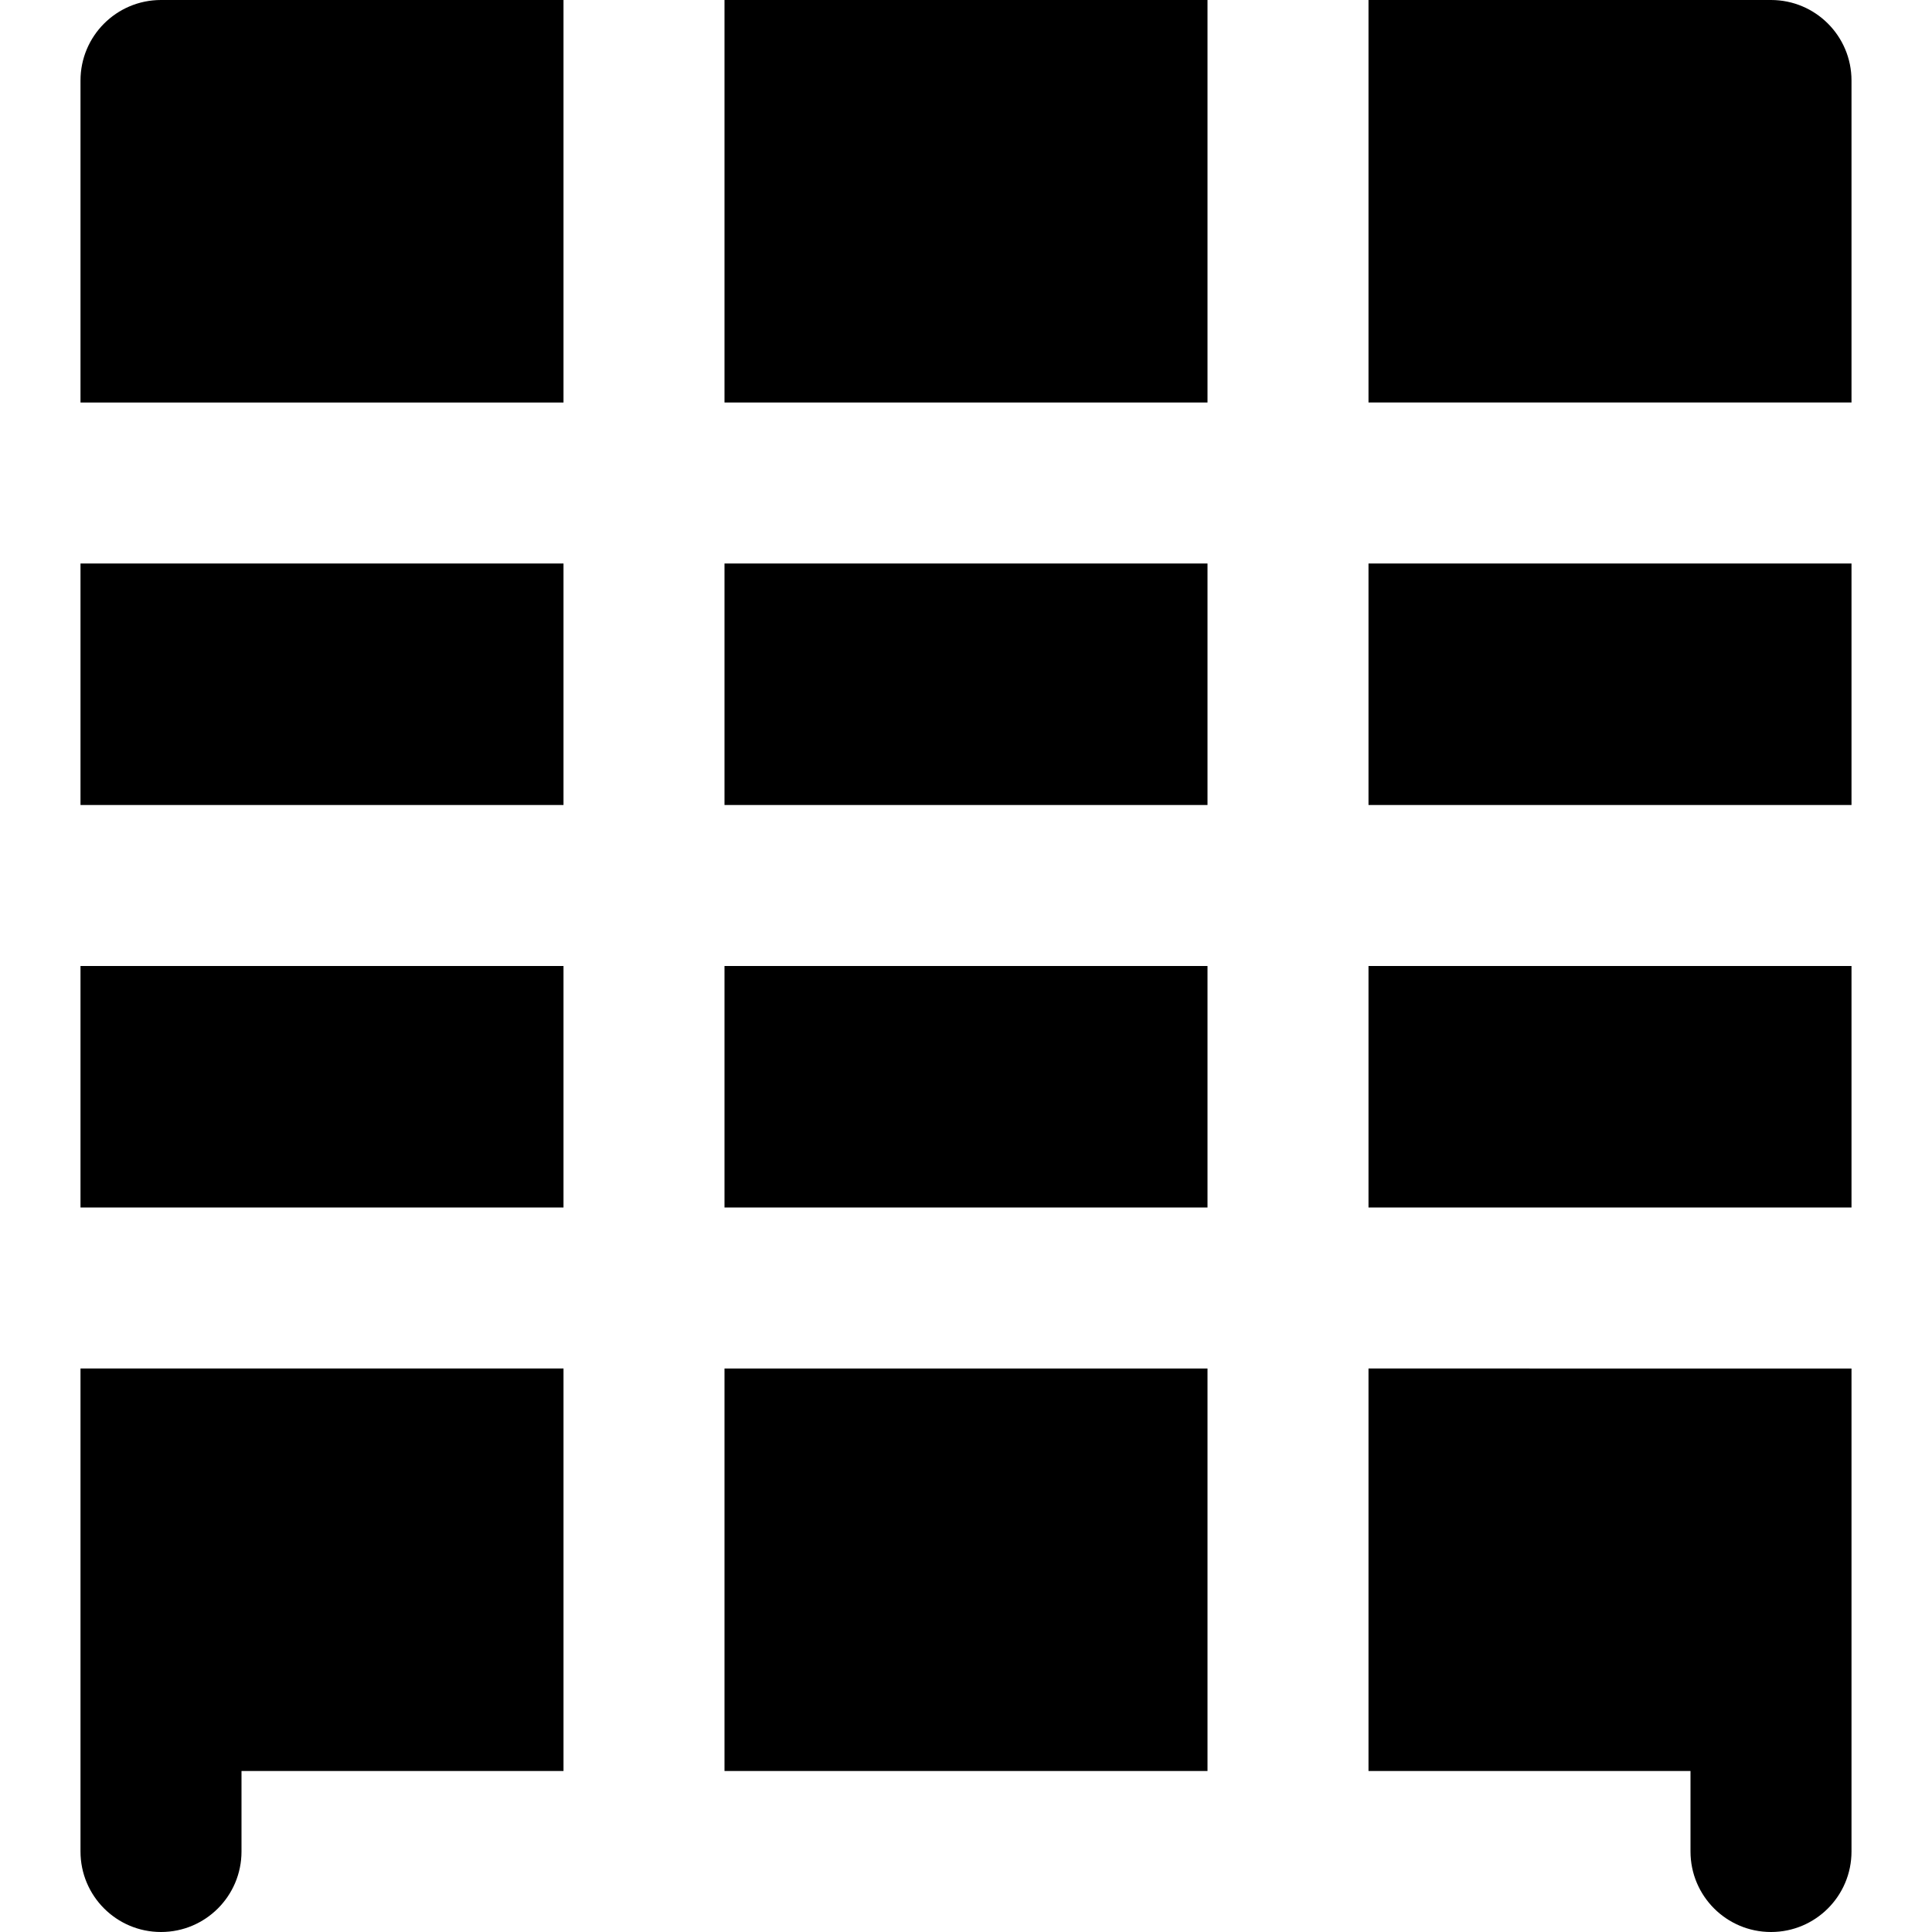
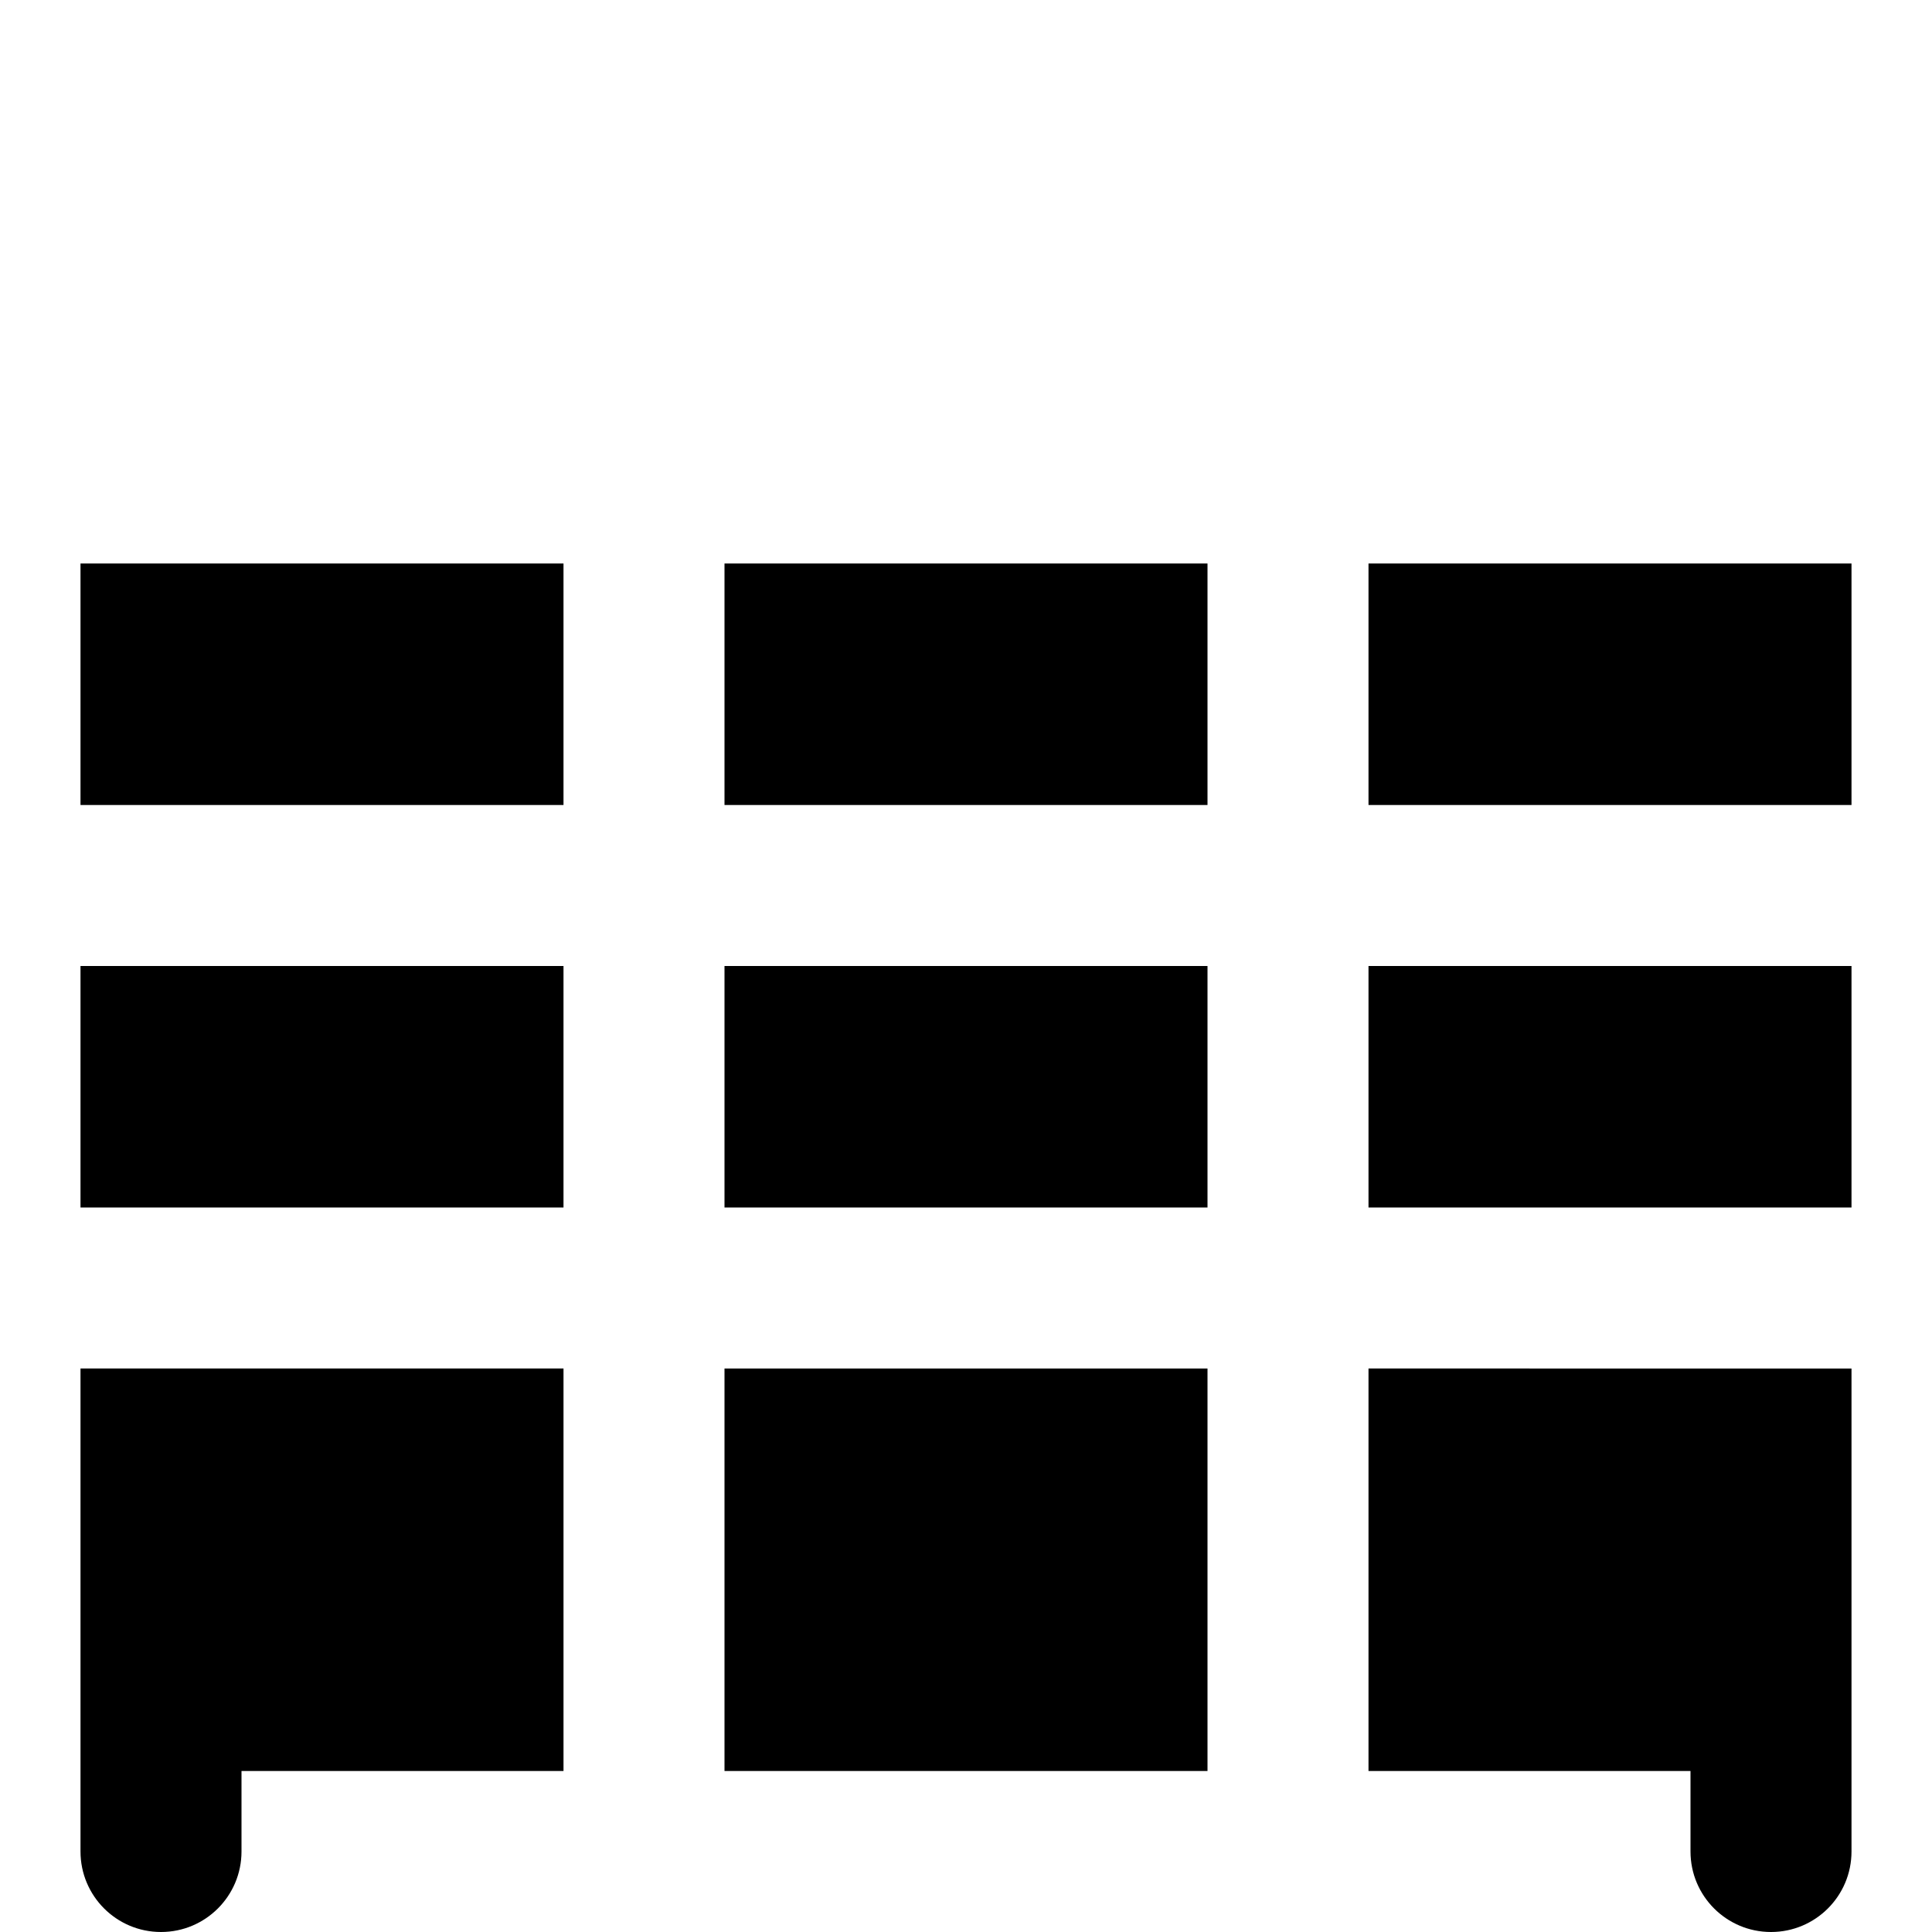
<svg xmlns="http://www.w3.org/2000/svg" fill="#000000" version="1.1" id="Layer_1" viewBox="0 0 491.52 491.52" xml:space="preserve">
  <g>
    <g>
      <g>
        <rect x="184.32" y="143.36" width="122.88" height="61.44" />
        <rect x="348.16" y="143.36" width="122.88" height="61.44" />
        <rect x="184.32" y="348.16" width="122.88" height="102.4" />
        <rect x="20.48" y="143.36" width="122.88" height="61.44" />
        <rect x="184.32" y="245.76" width="122.88" height="61.44" />
-         <rect x="184.32" y="0" width="122.88" height="102.4" />
-         <path d="M20.48,20.48v81.92h122.88V0H40.96C29.635,0,20.48,9.175,20.48,20.48z" />
        <path d="M20.48,430.08v40.96c0,11.305,9.155,20.48,20.48,20.48s20.48-9.175,20.48-20.48v-20.48h81.92v-102.4H20.48V430.08z" />
        <path d="M348.16,450.56h81.92v20.48c0,11.305,9.155,20.48,20.48,20.48s20.48-9.175,20.48-20.48v-40.96v-81.92H348.16V450.56z" />
        <rect x="348.16" y="245.76" width="122.88" height="61.44" />
        <rect x="20.48" y="245.76" width="122.88" height="61.44" />
-         <path d="M450.56,0h-102.4v102.4h122.88V20.48C471.04,9.175,461.885,0,450.56,0z" />
      </g>
    </g>
  </g>
</svg>